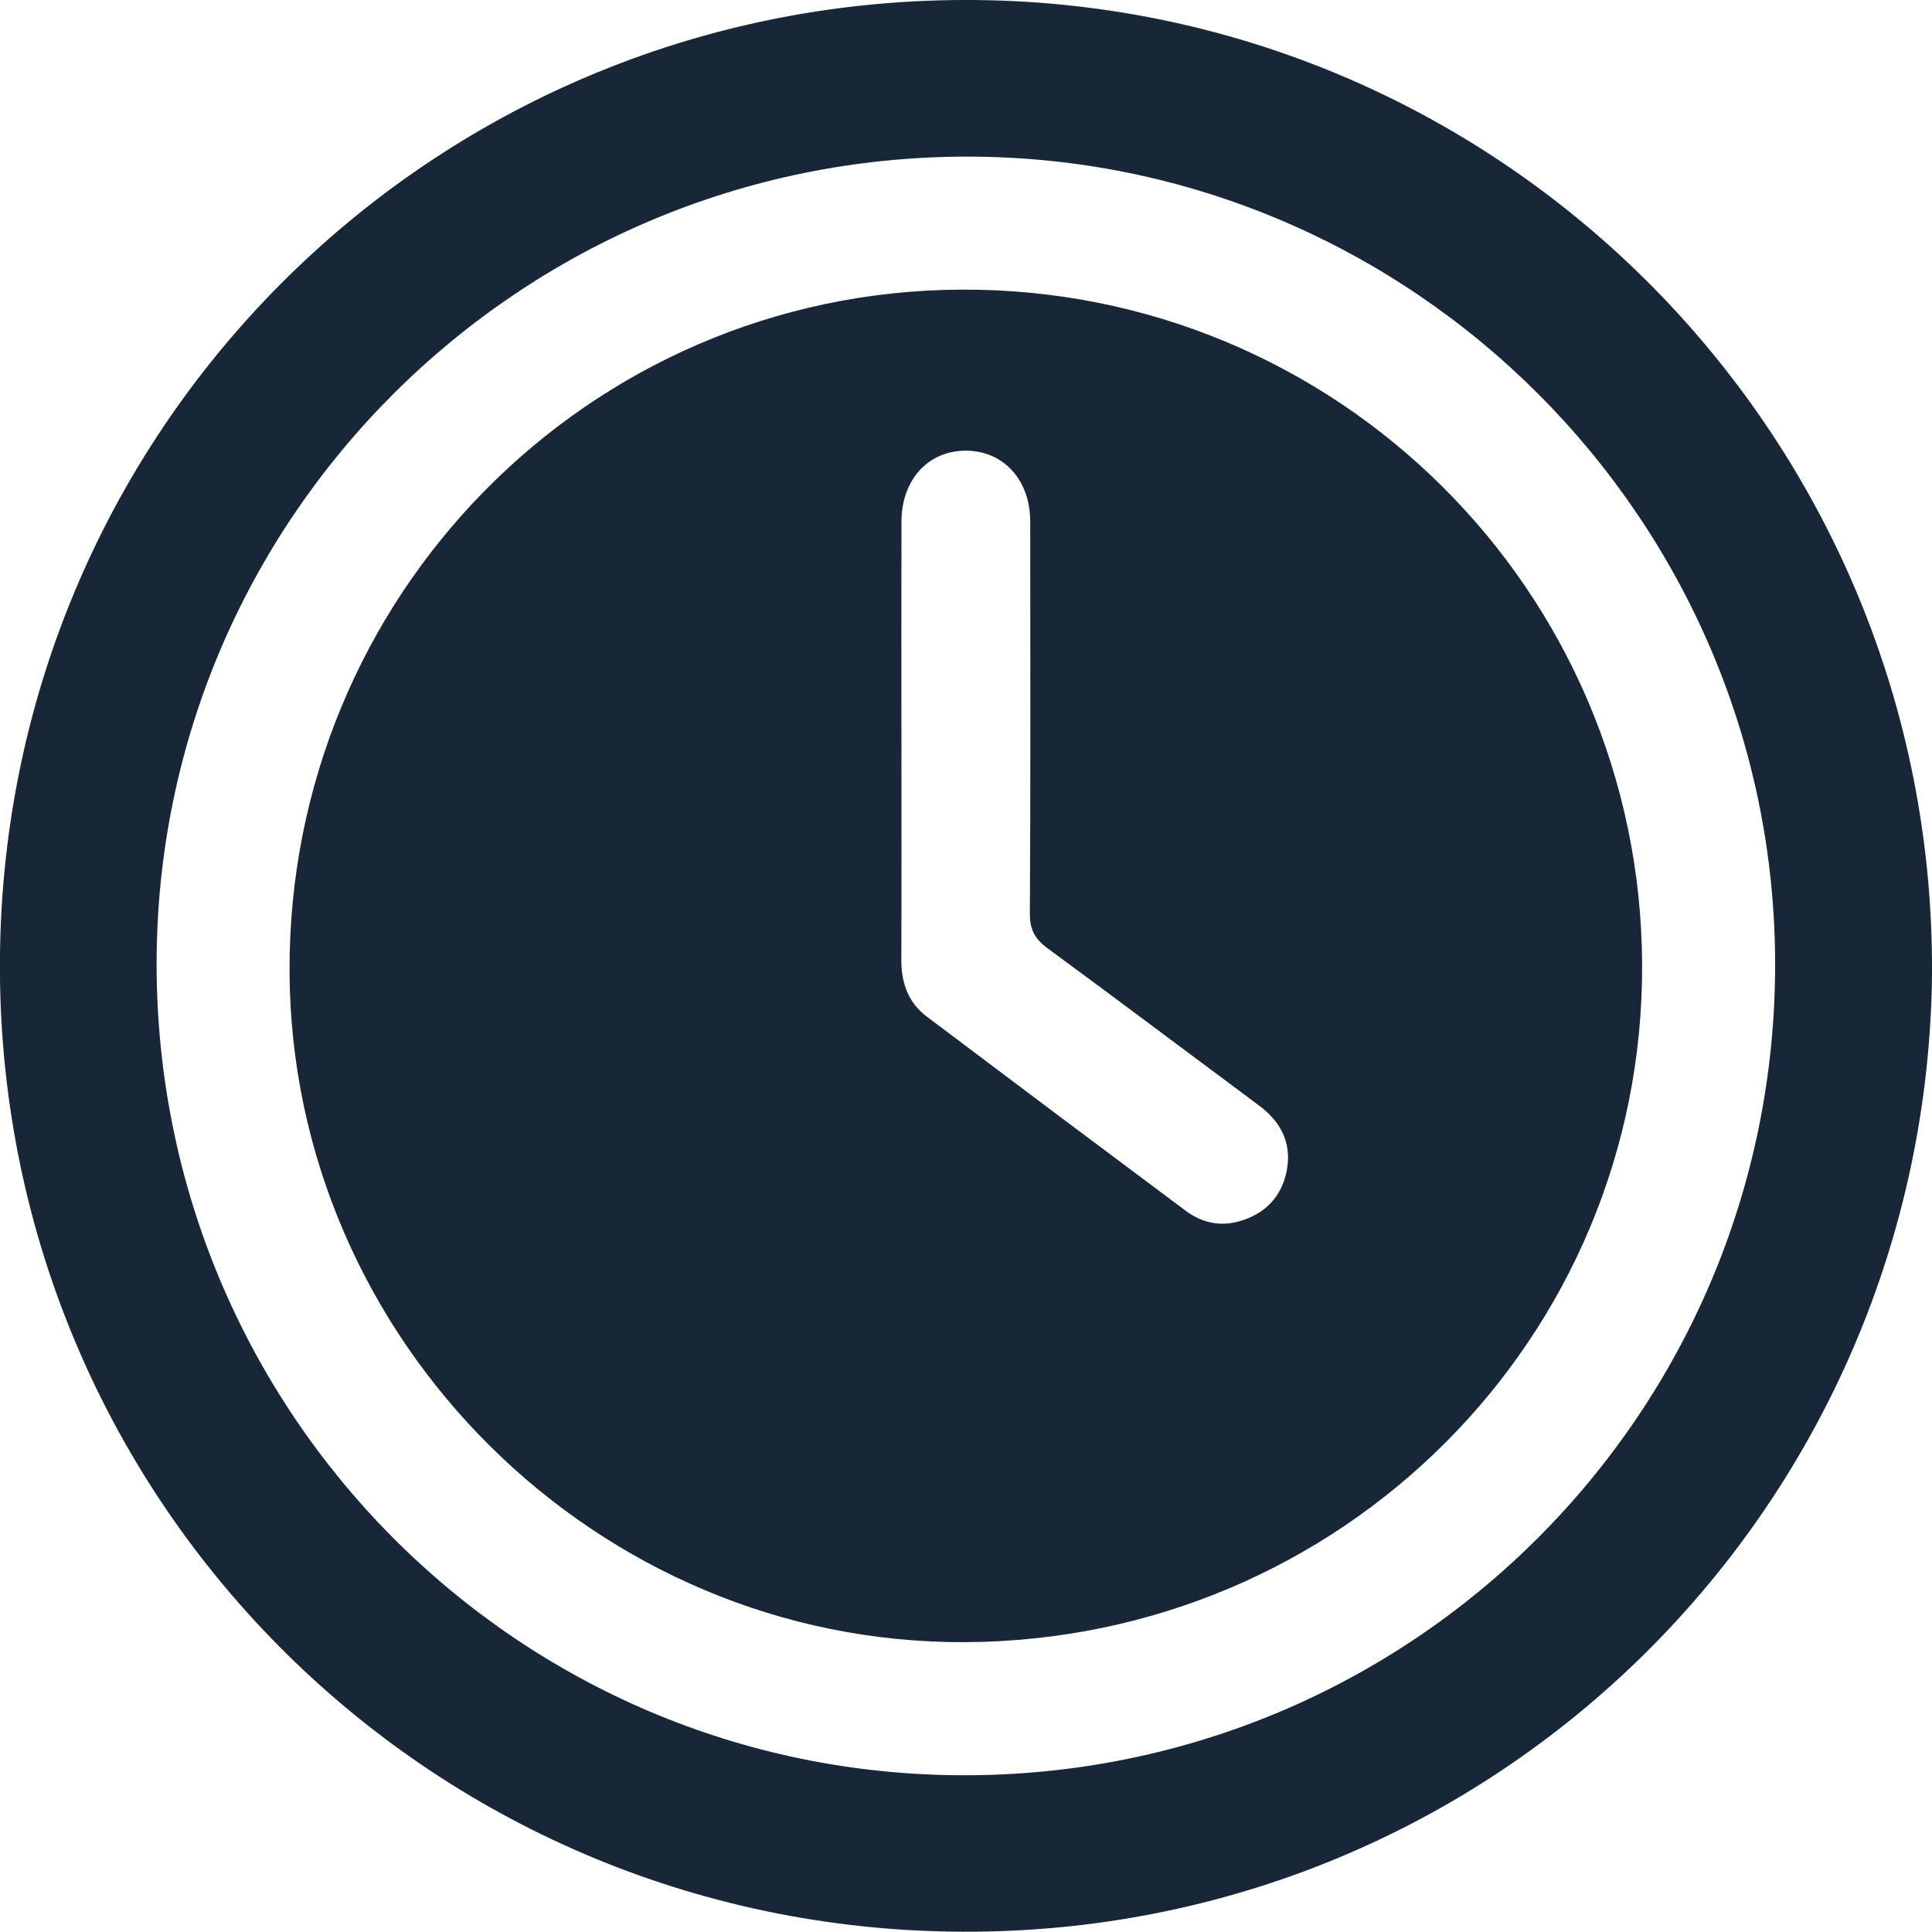
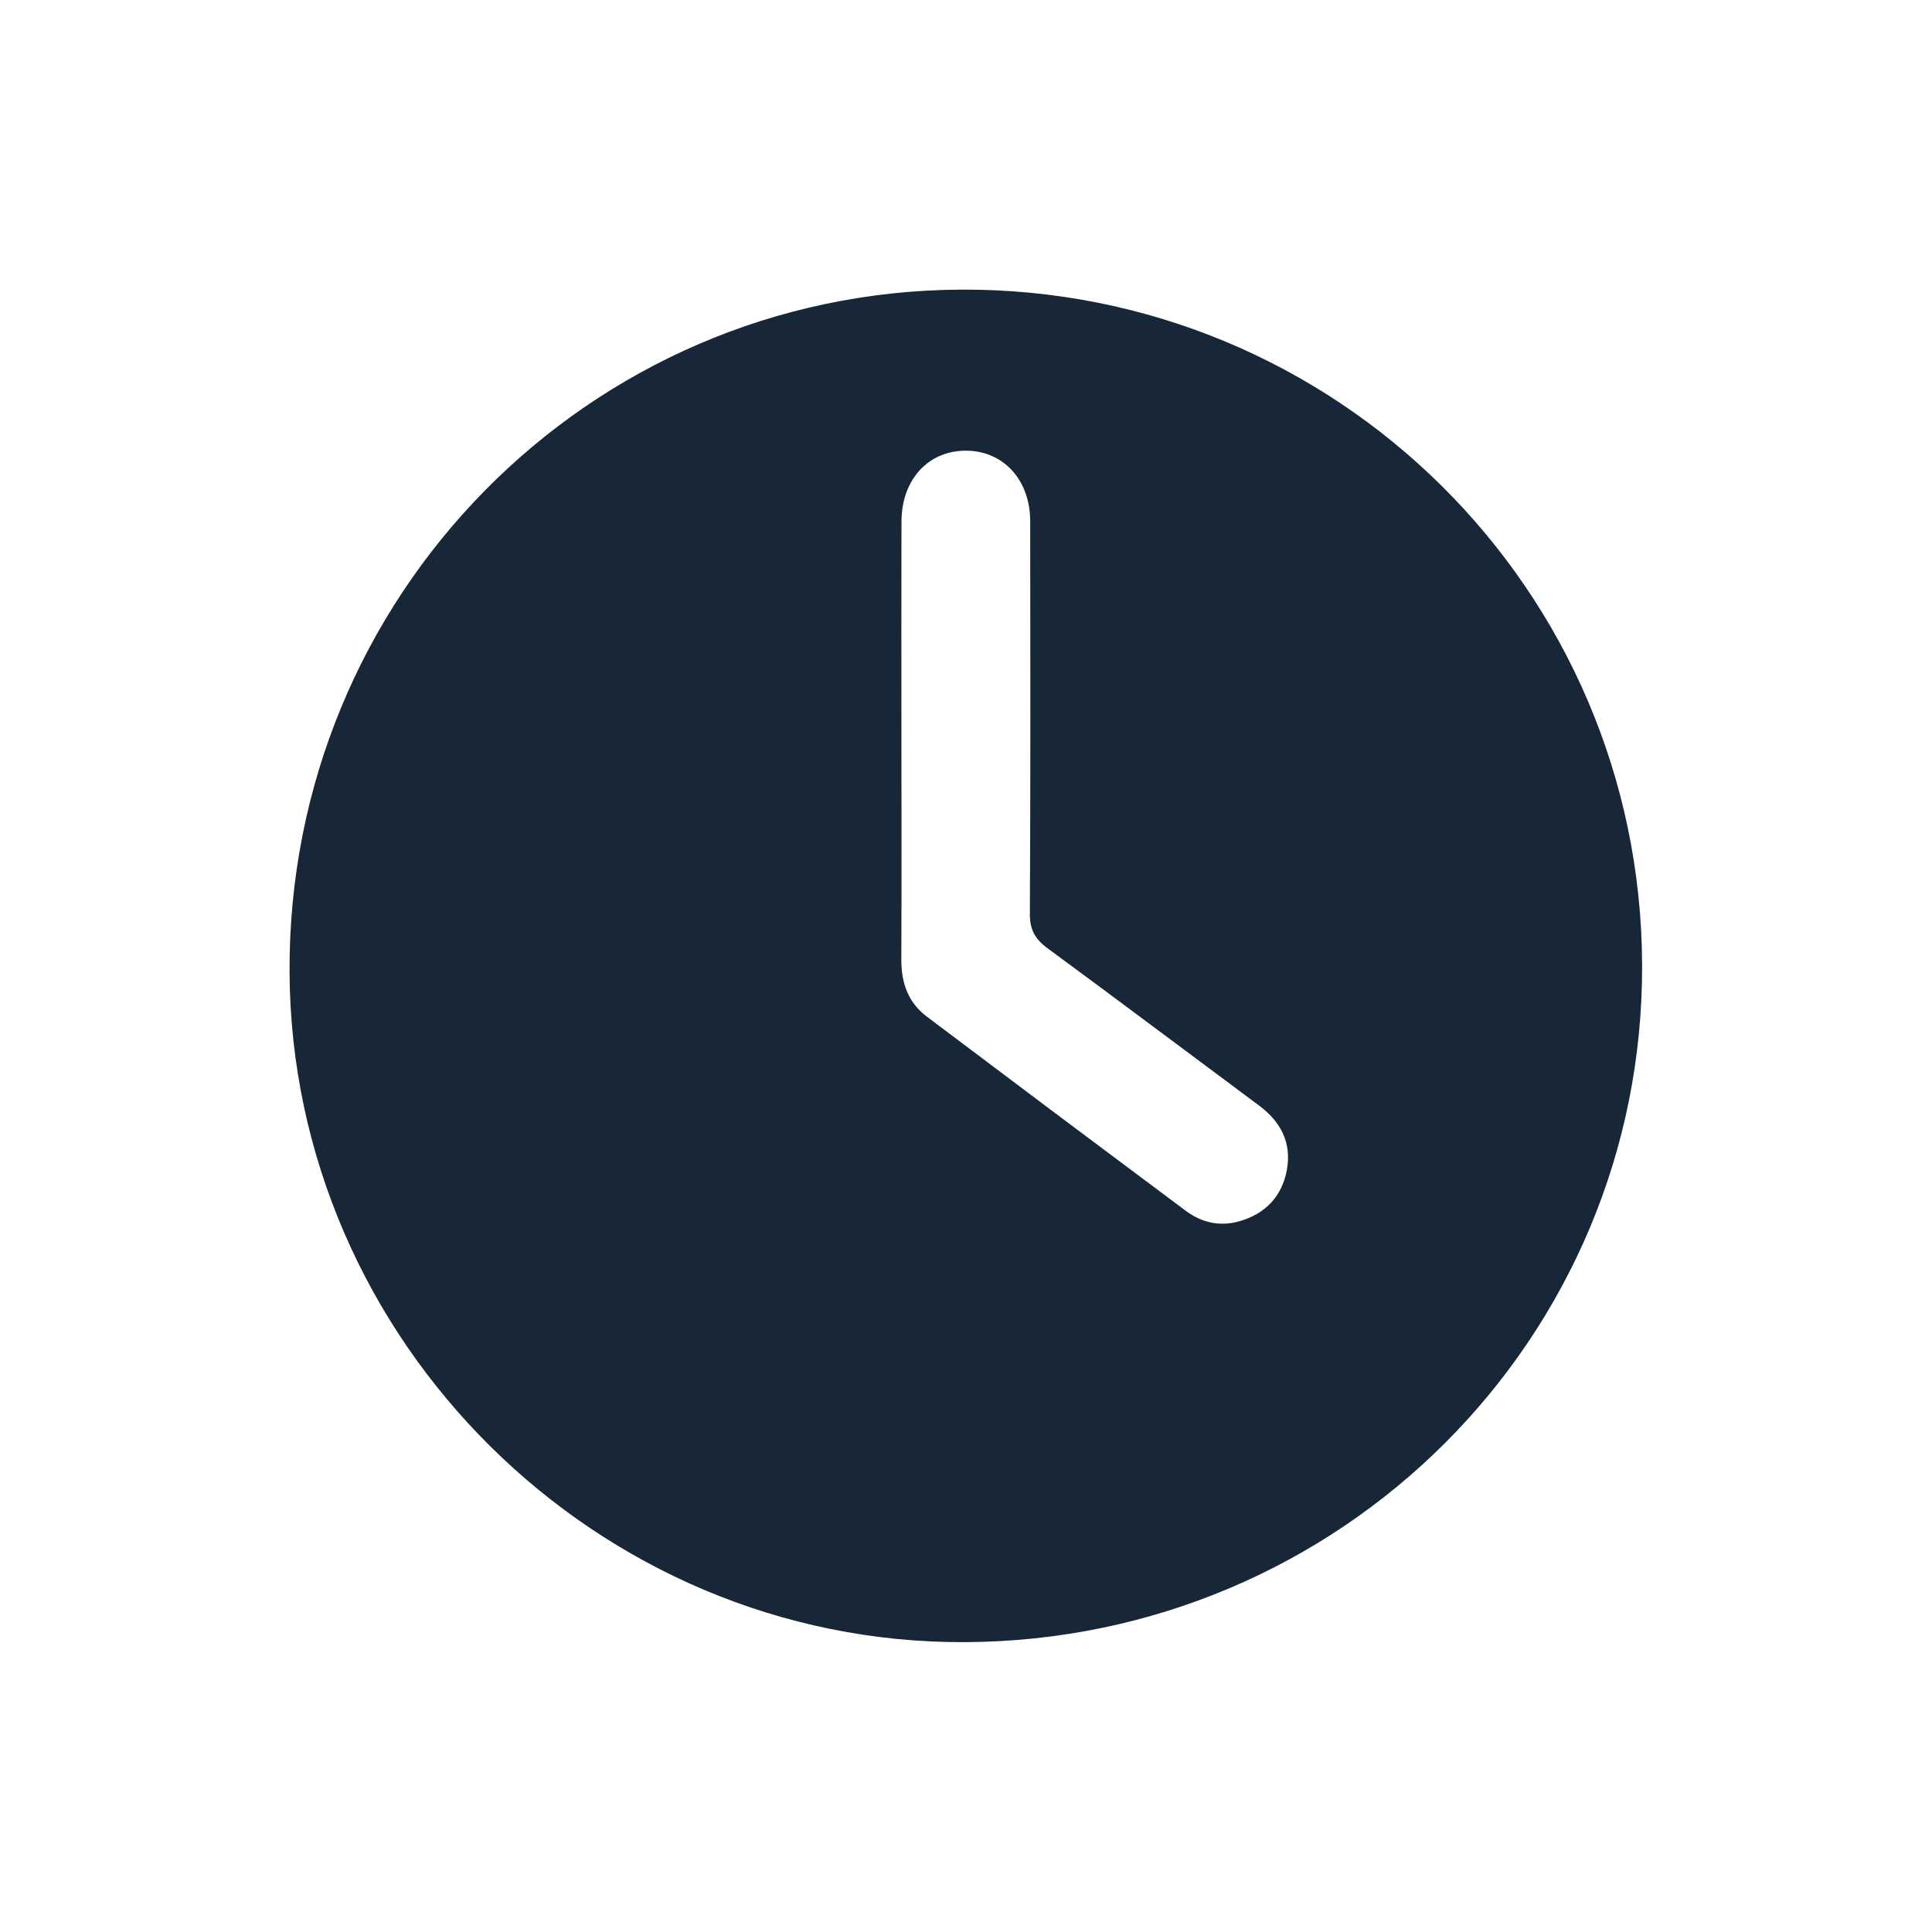
<svg xmlns="http://www.w3.org/2000/svg" viewBox="0 0 1000.14 1000.01">
  <defs>
    <style>.cls-1{fill:none;}.cls-2{fill:#172737;}</style>
  </defs>
  <g id="Квадрат">
-     <path class="cls-1" d="M1000,1000" transform="translate(0.07 0)" />
-   </g>
+     </g>
  <g id="Контакты">
    <g id="Время_работы-2" data-name="Время работы-2">
      <g id="_03" data-name="03">
-         <path class="cls-2" d="M1000,510.3c-6.31,274.34-230.51,494.25-508.45,489.63C214.84,995.33-5.81,768.46,0,489.31,5.84,212.72,233.59-6.21,511.86.13,785.63,6.38,1004.91,233.12,1000,510.3ZM81,499c0,232,186.68,419.68,417.59,420,232.22.33,420.16-187.28,420.27-419.53C919,269.13,731,81.09,500.67,81.08,269,81.06,81,268.33,81,499Z" transform="translate(0.07 0)" />
        <path class="cls-2" d="M499.69,850.09c-190.6,1-348.94-156-349.87-346.88-.94-194.4,154.52-352.37,347.66-353.28C691.63,149,849.34,305.4,850,499.49,850.71,692.68,694.41,849.1,499.69,850.09ZM466.58,383.54c0,37.84.11,75.67-.06,113.51,0,11.89,3.61,22,13.15,29.18q66.9,50.46,134.07,100.55c8.19,6.11,17.51,8.3,27.58,5.48,13.66-3.82,22.26-12.9,24.79-26.66,2.57-14-3.2-25-14.49-33.36-36.48-27.11-72.8-54.45-109.42-81.36-6.43-4.72-9.19-9.58-9.14-17.84.37-67.69.25-135.38.18-203.07,0-21.37-13.62-36.4-32.85-36.66-19.76-.26-33.75,14.83-33.79,36.72Q466.49,326.79,466.58,383.54Z" transform="translate(0.07 0)" />
      </g>
    </g>
  </g>
</svg>